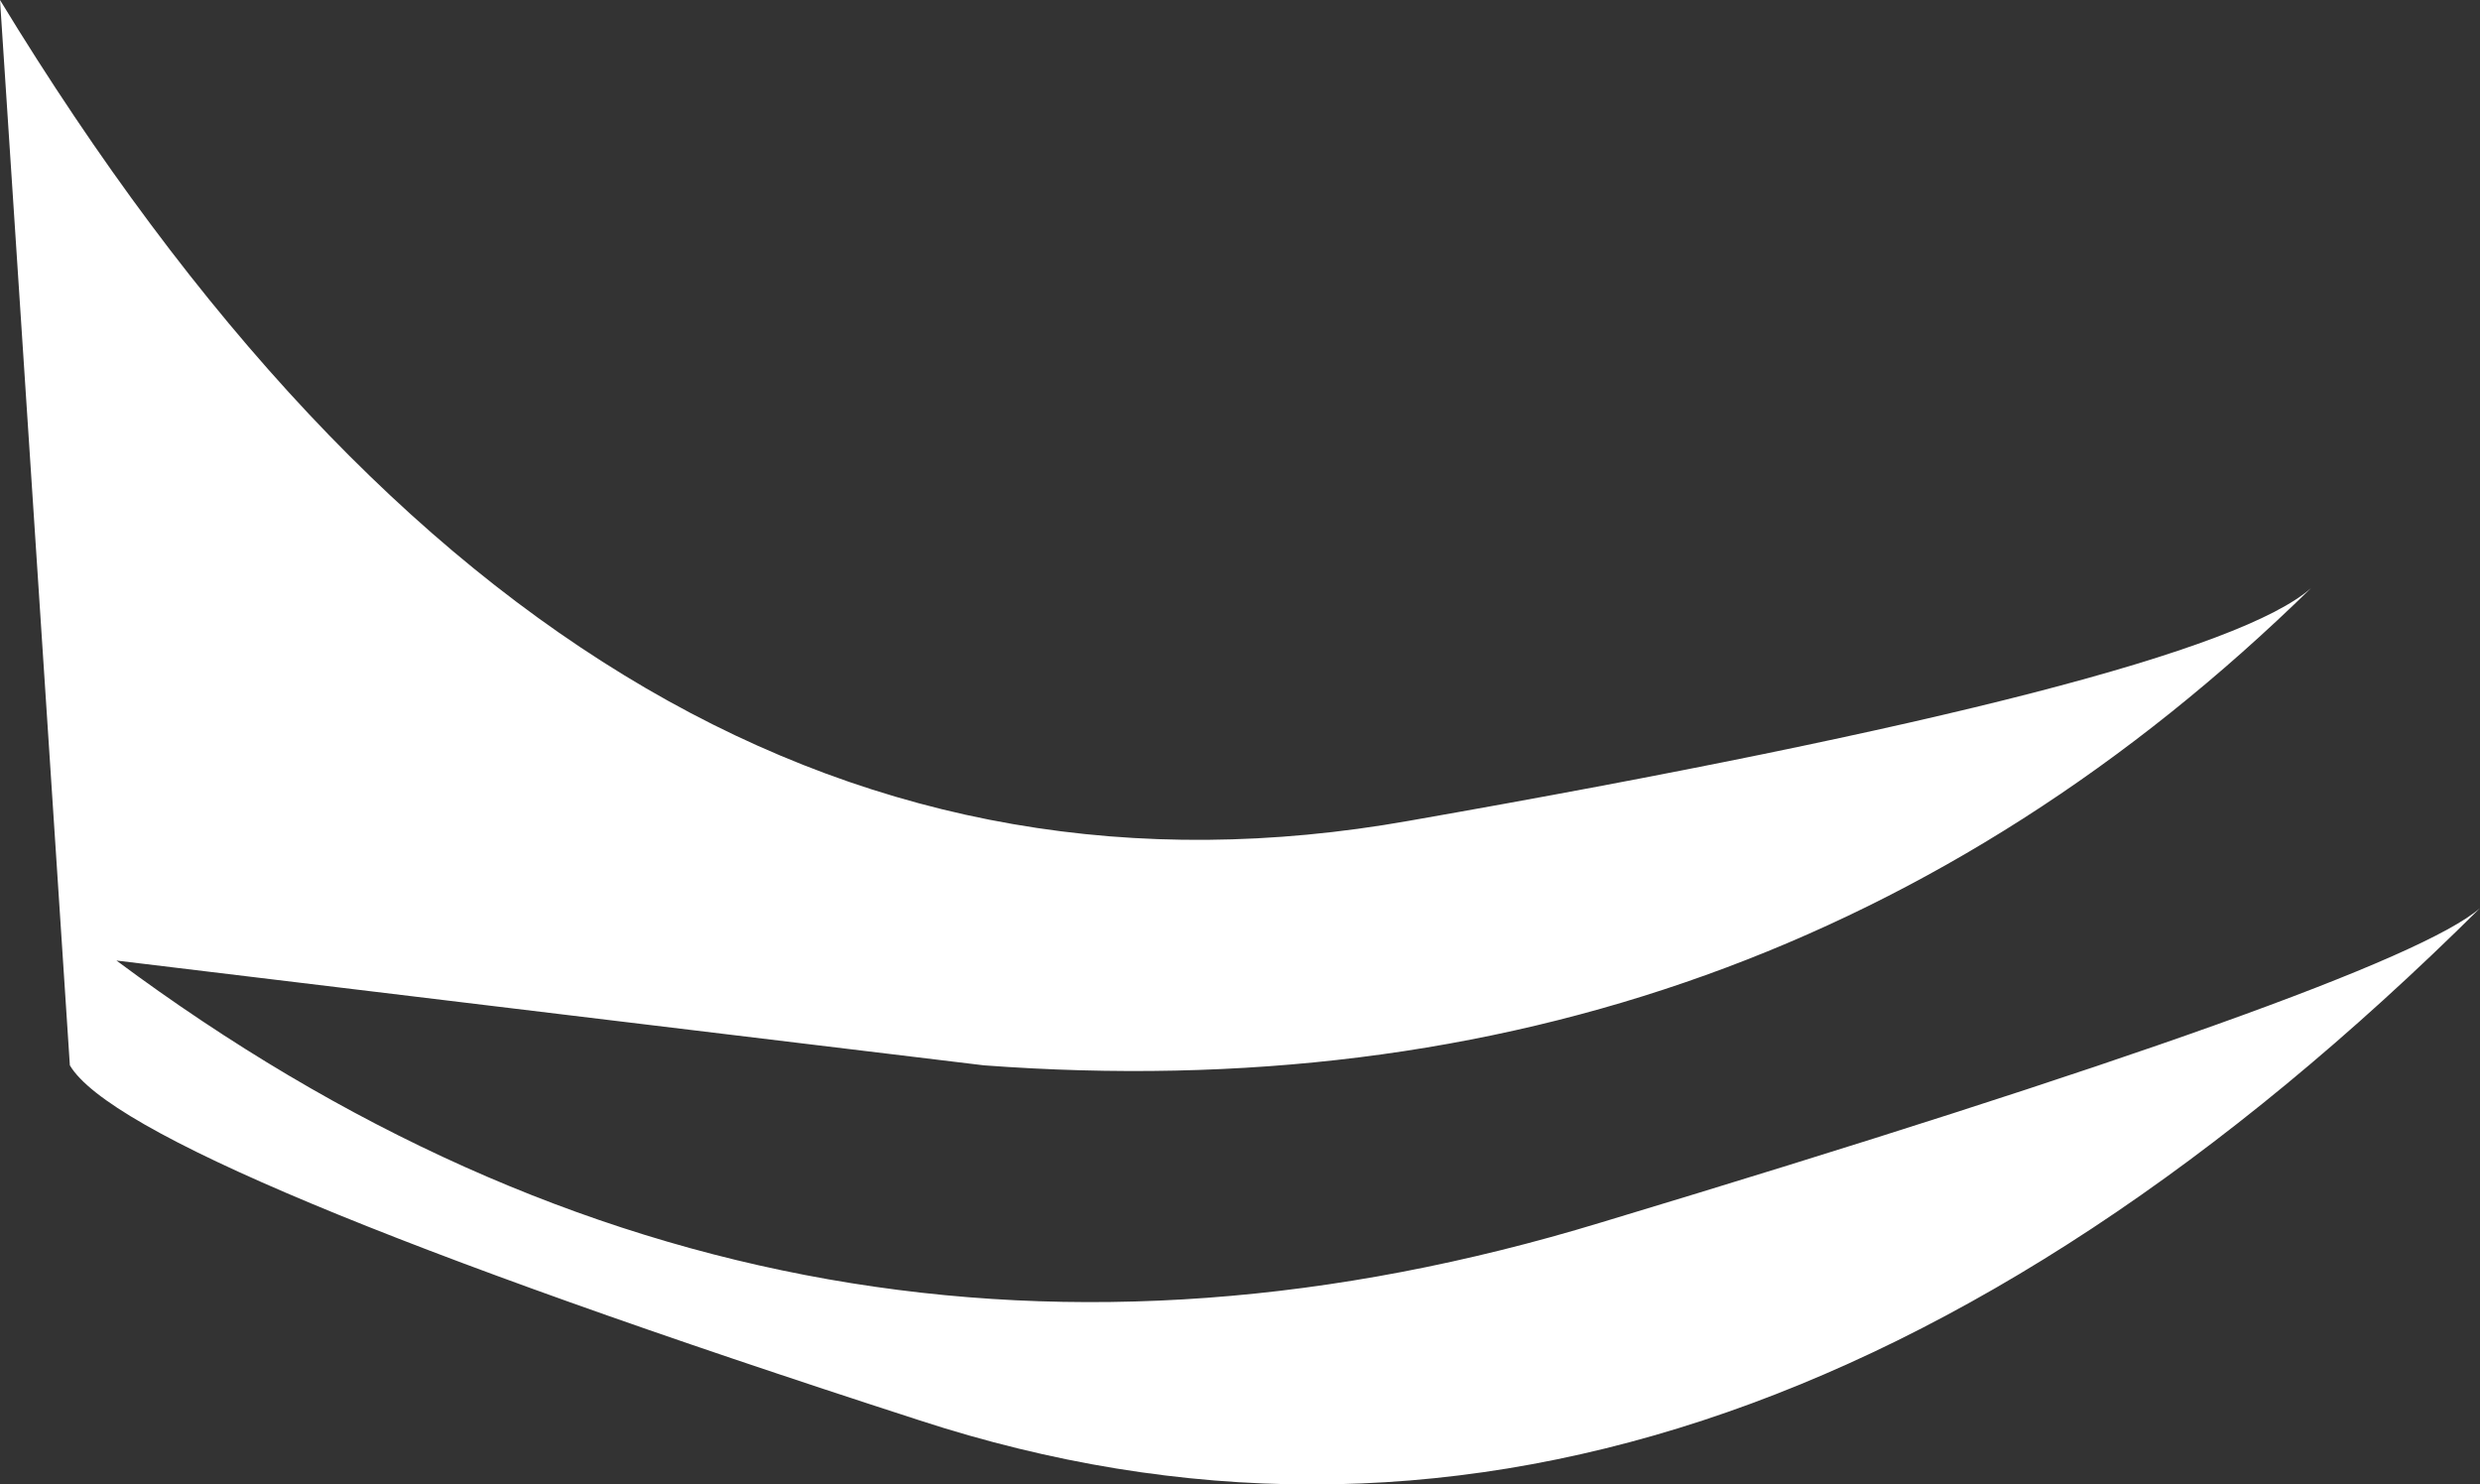
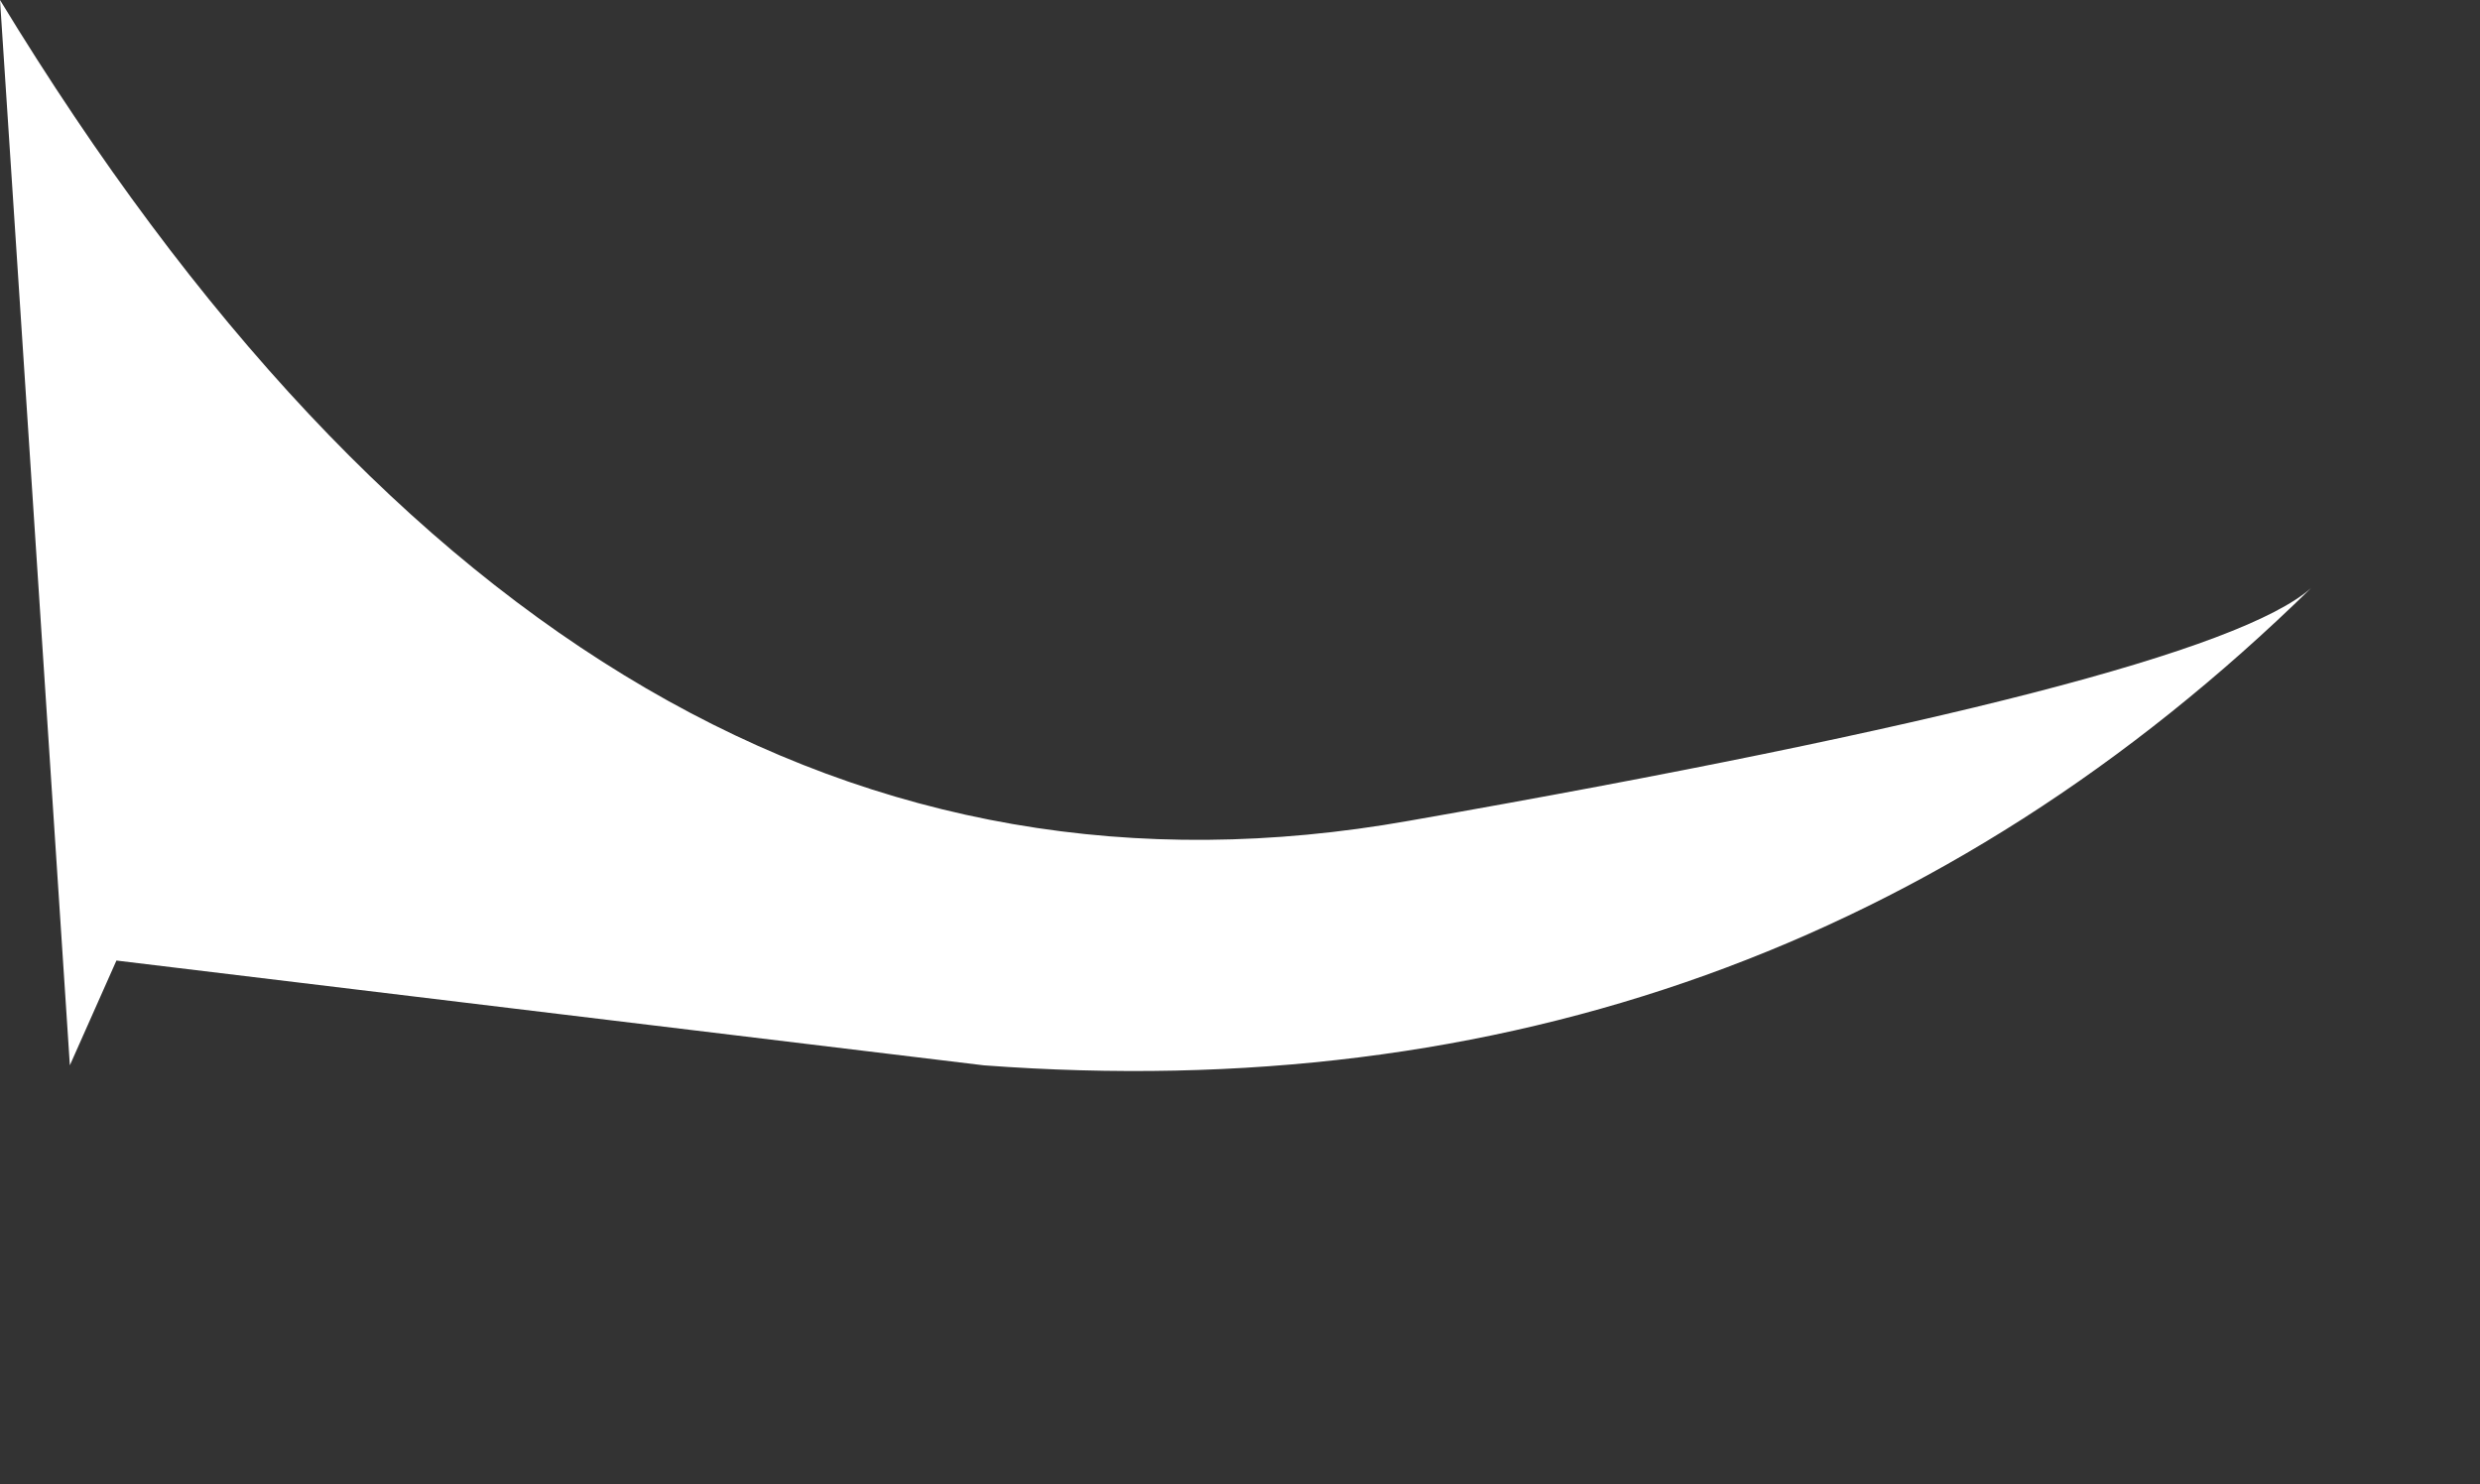
<svg xmlns="http://www.w3.org/2000/svg" height="12.75px" width="21.3px">
  <rect width="100%" height="100%" fill="#333333" stroke="none" />
  <g transform="matrix(1.0, 0.0, 0.0, 1.0, 0.0, 0.0)">
-     <path d="M0.6 9.15 L0.0 0.0 Q5.05 8.3 12.1 7.05 18.95 5.85 19.85 5.05 15.15 9.65 8.45 9.15 L1.0 8.25 Q6.85 12.6 13.75 10.5 20.55 8.45 21.3 7.8 14.65 14.4 7.9 12.2 1.1 10.0 0.6 9.15" fill="#ffffff" fill-rule="evenodd" stroke="none" />
+     <path d="M0.6 9.15 L0.0 0.0 Q5.05 8.3 12.1 7.05 18.95 5.85 19.85 5.05 15.15 9.65 8.45 9.15 L1.0 8.25 " fill="#ffffff" fill-rule="evenodd" stroke="none" />
  </g>
</svg>